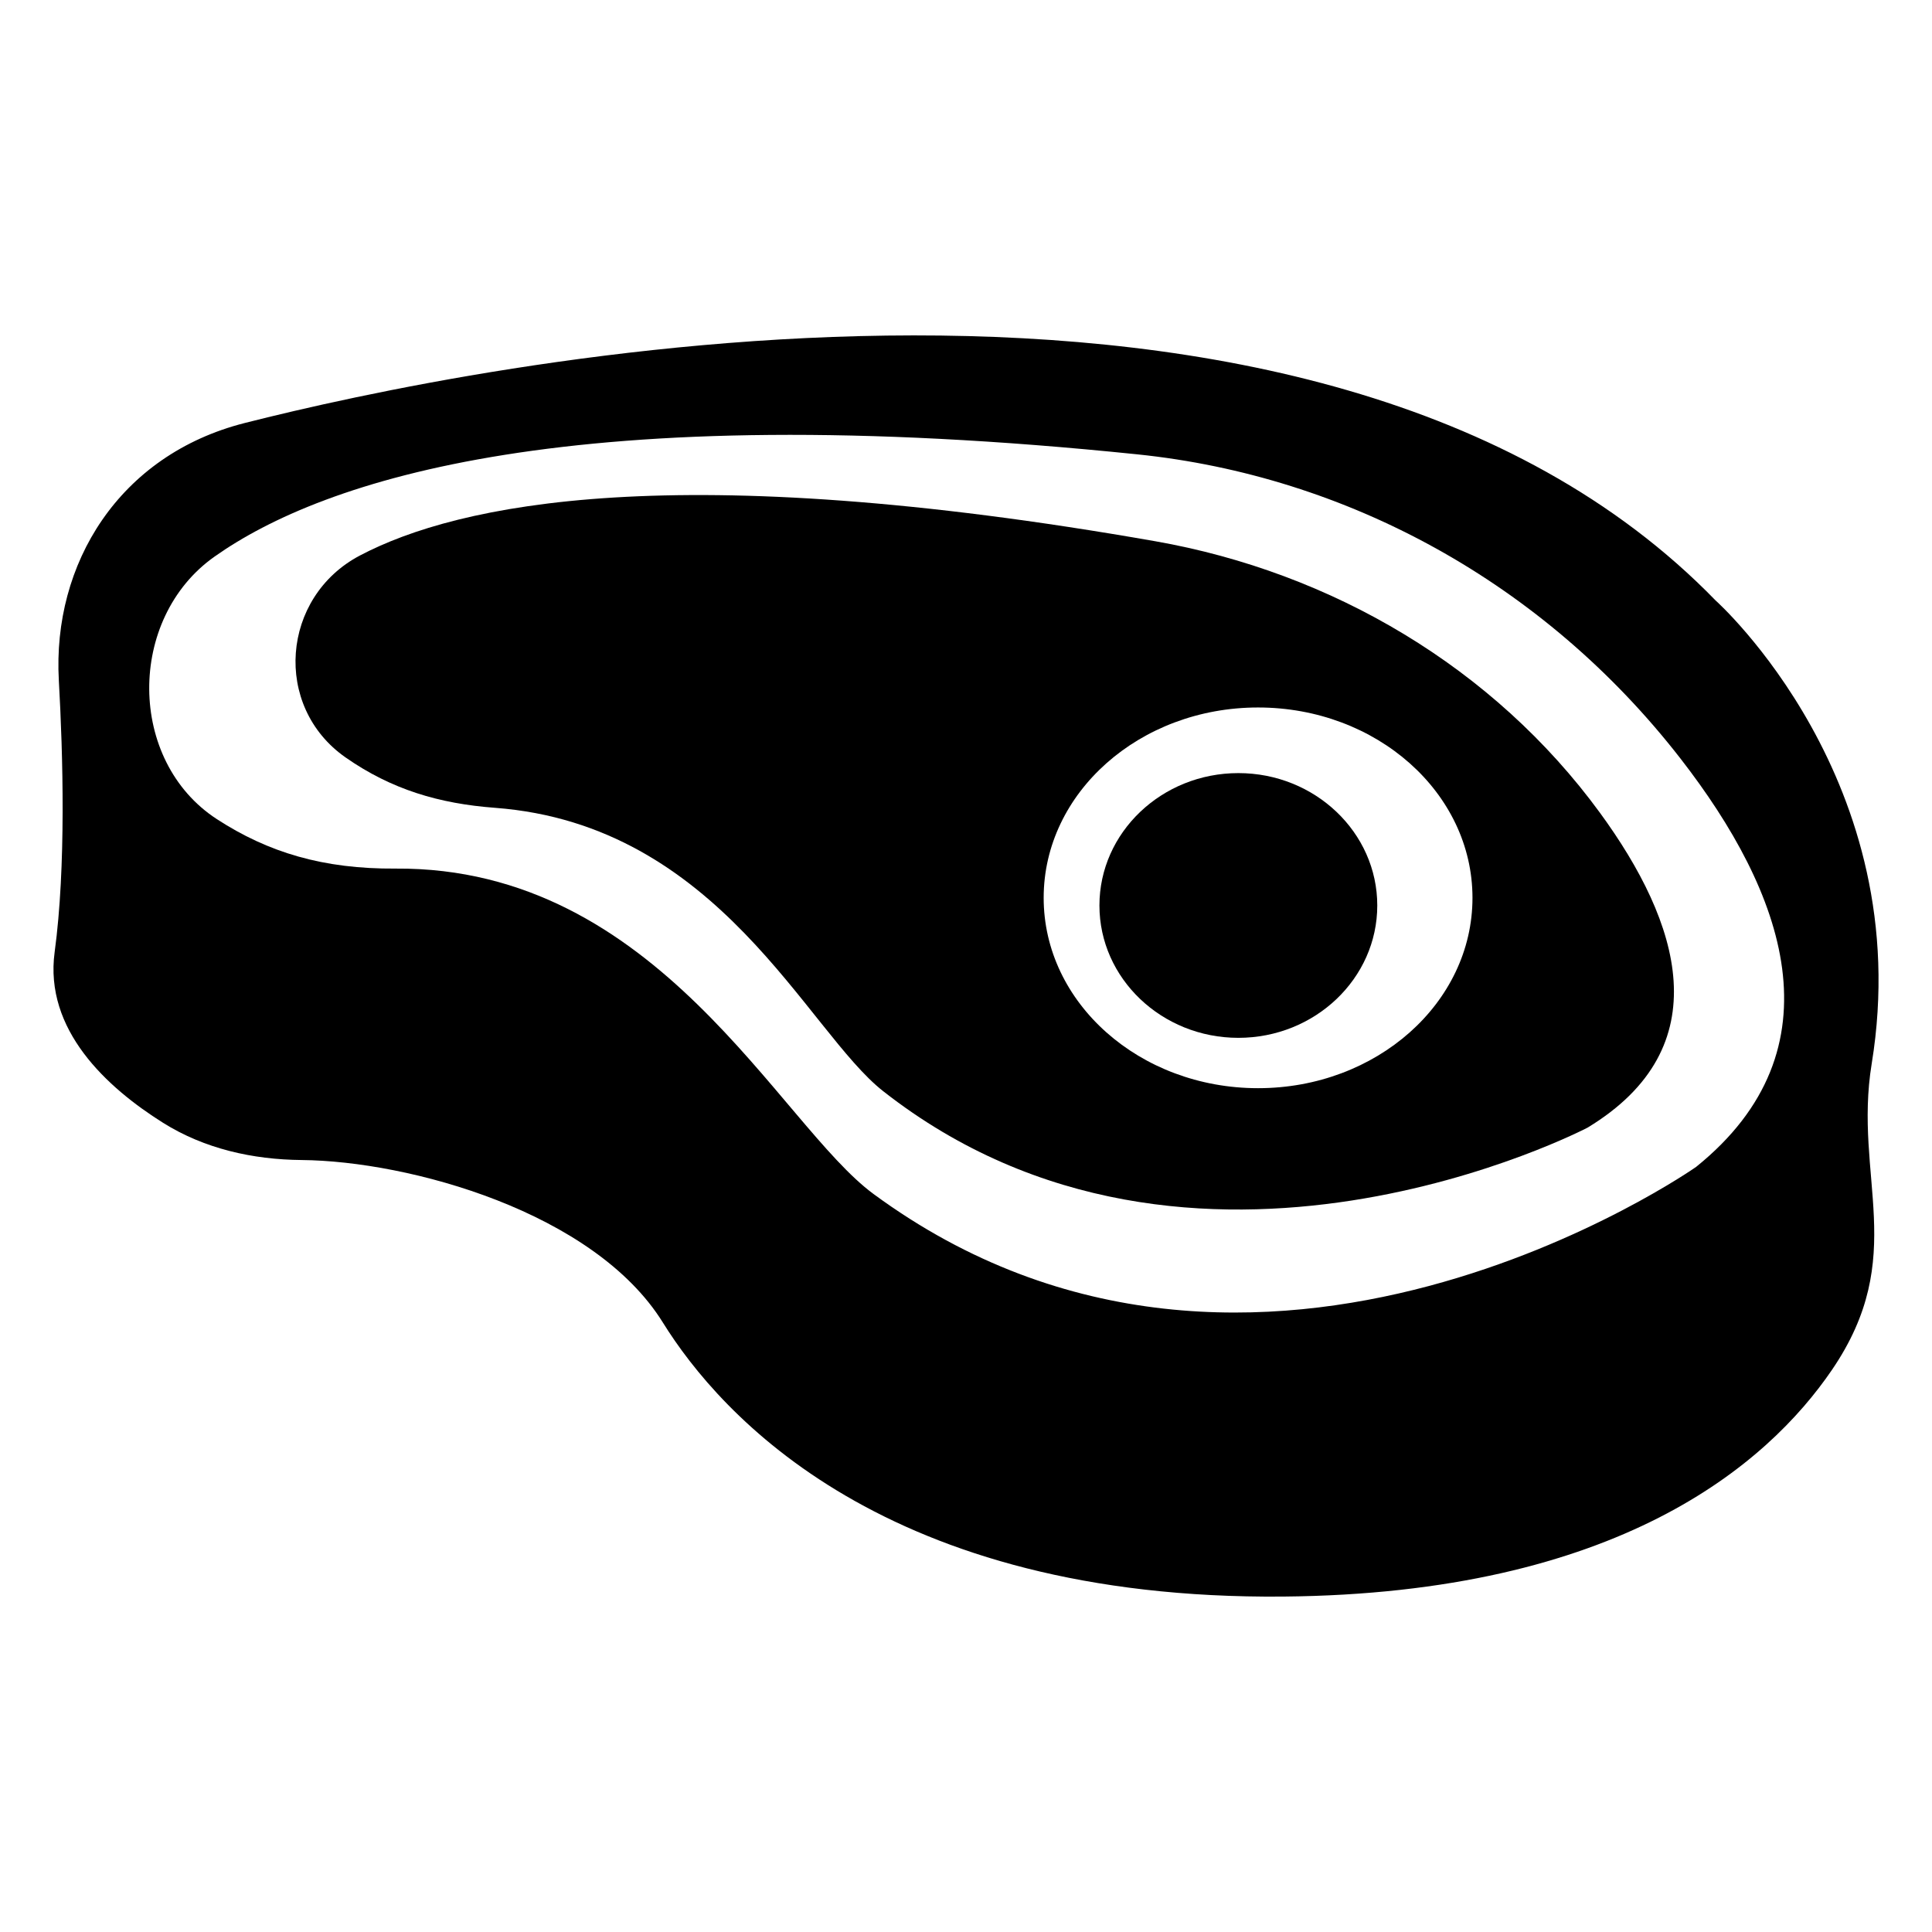
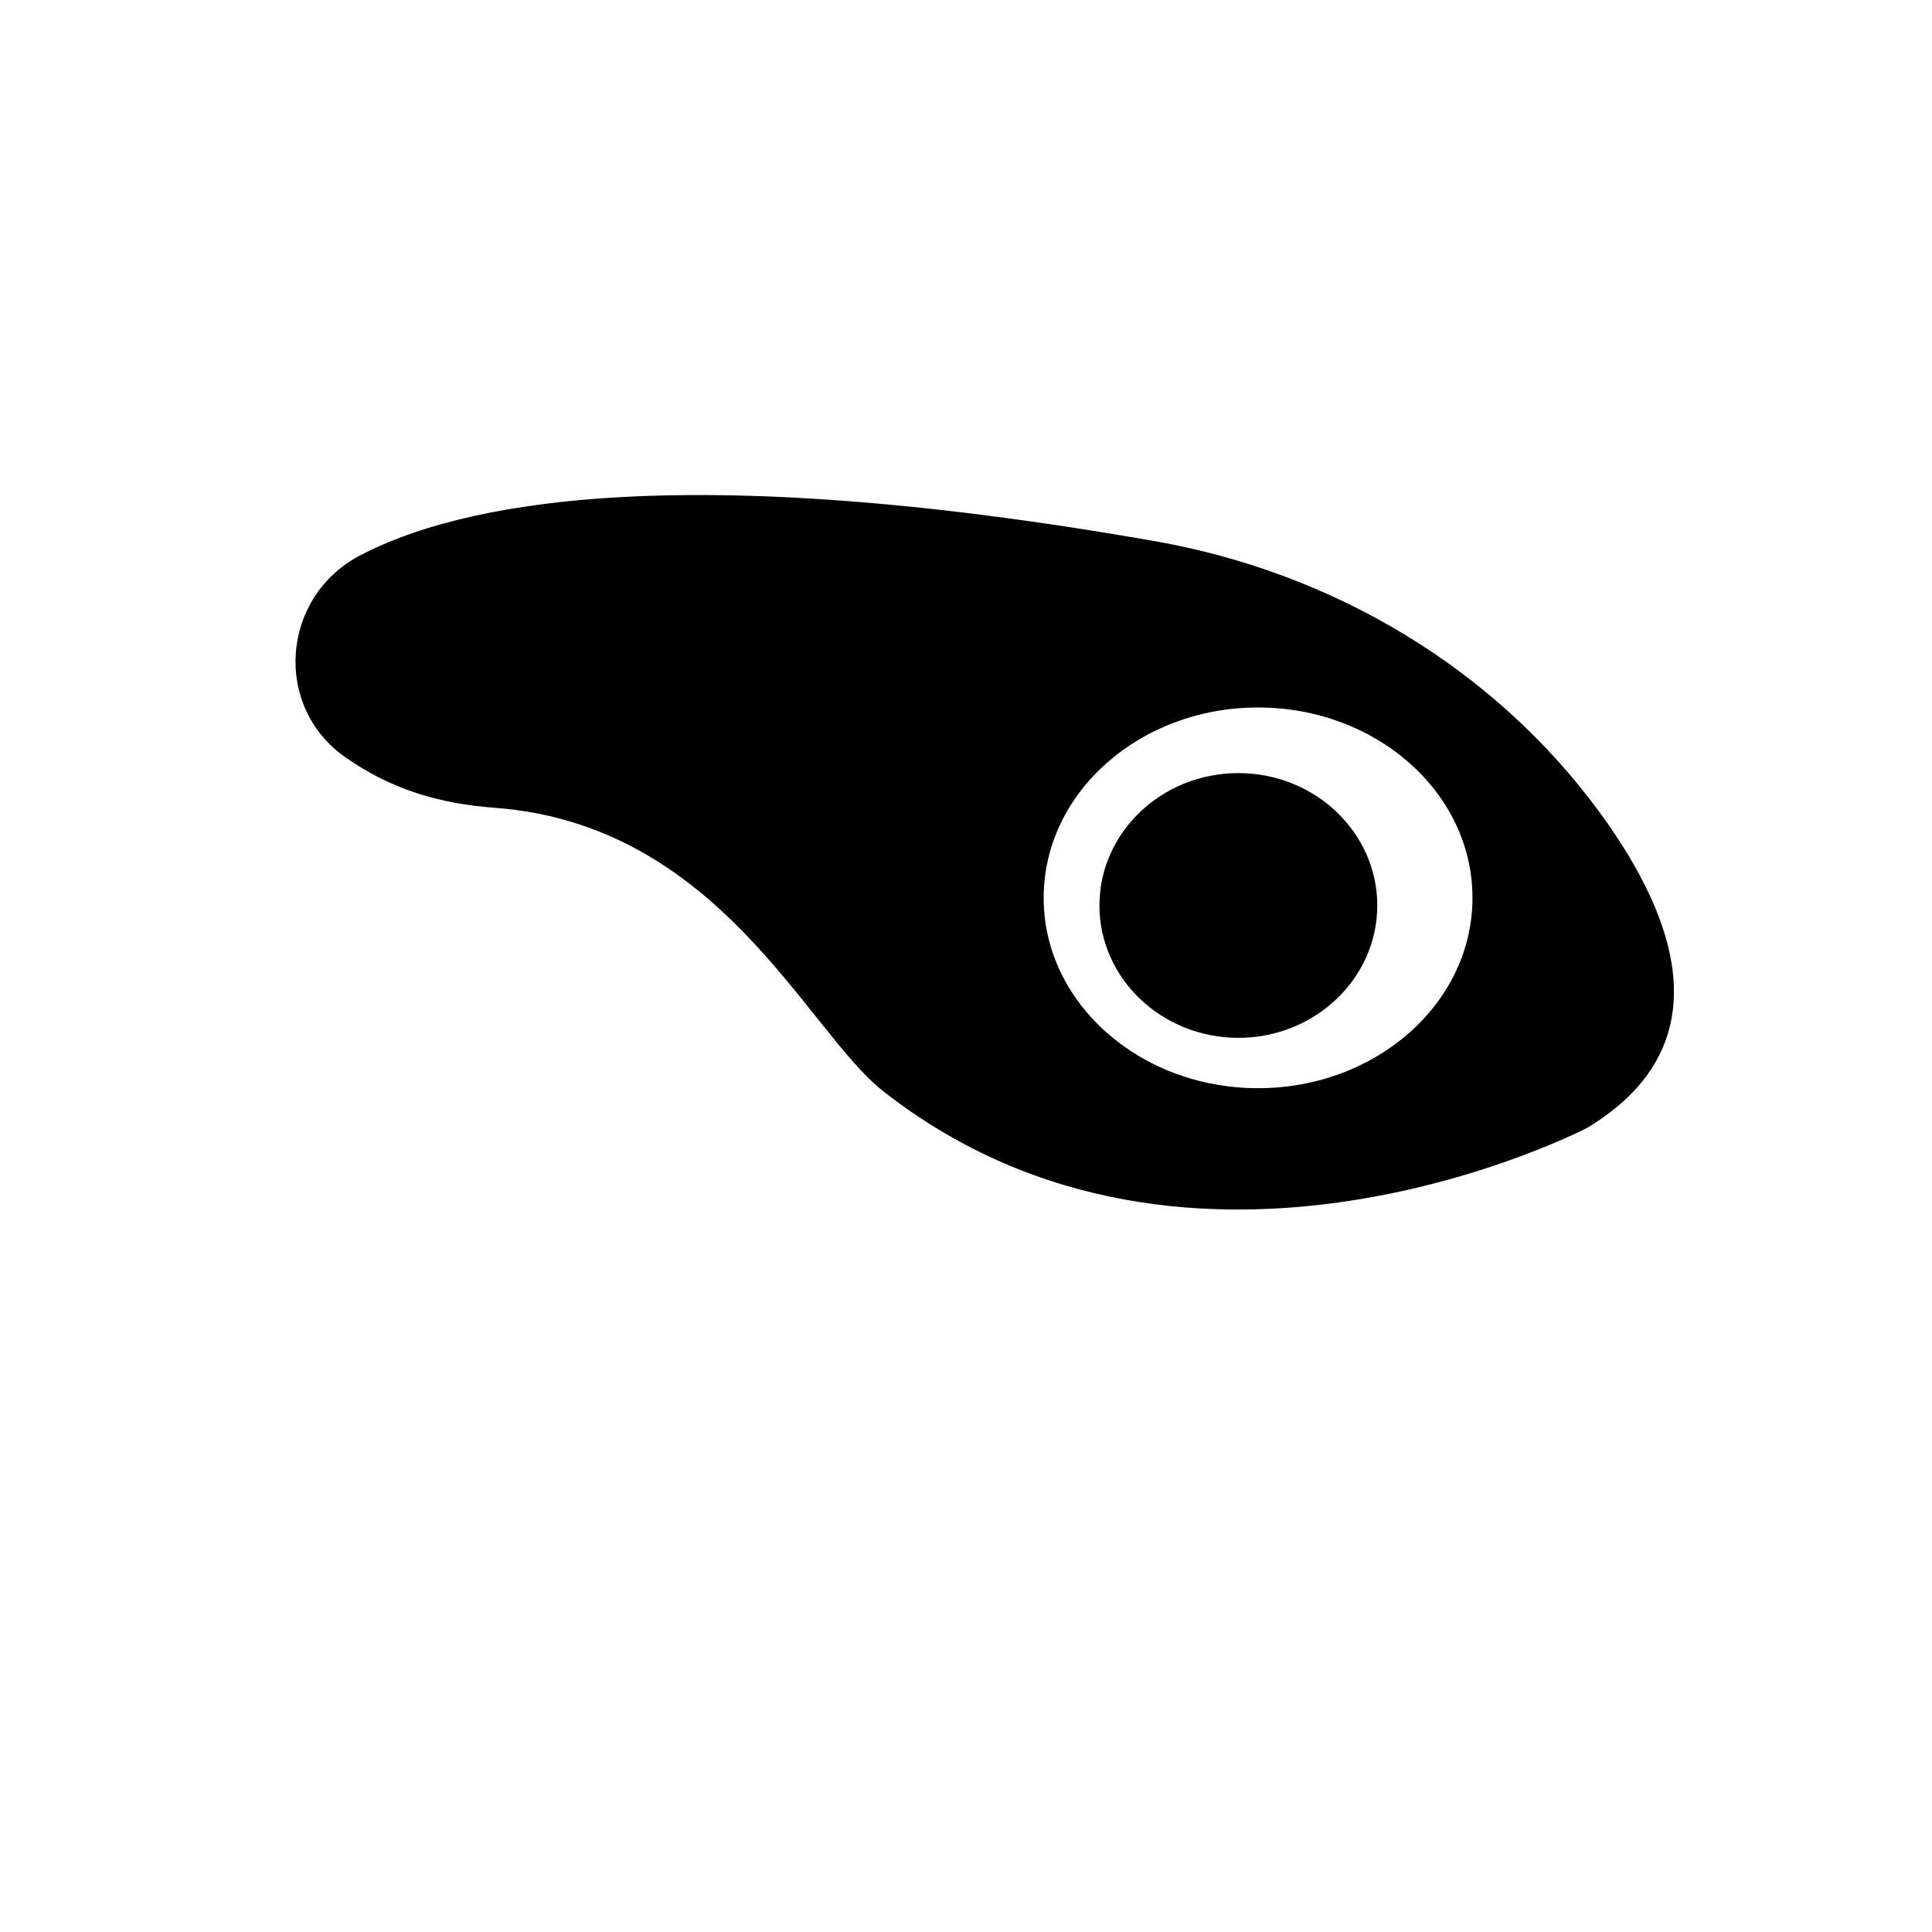
<svg xmlns="http://www.w3.org/2000/svg" fill="#000000" width="800px" height="800px" version="1.1" viewBox="144 144 512 512">
  <g>
-     <path d="m598.72 303.2c-106.46-109.66-330.57-62.145-389.84-47.105-33.375 8.465-51.02 37.363-49.289 68.203 1.094 19.465 1.953 49.422-1.109 72.008-2.797 20.613 13.816 35.883 28.734 45.25 10.969 6.883 23.766 9.746 36.711 9.863 28.496 0.254 77.512 13.738 95.727 43.047 15.27 24.574 58.977 73.566 164.39 72.641 88.742-0.777 128.32-34.973 145.45-60.086 20.492-30.055 5.598-50.961 10.527-81.148 12.215-74.855-41.293-122.67-41.293-122.67zm-5.231 150.04s-116.42 81.824-217.96 7.207c-25.168-18.492-57.102-86.75-126.71-86.262-19.113 0.133-33.711-4.25-47.332-13.094-23.762-15.43-23.867-53.176-0.641-69.578 28.848-20.371 94.816-42.551 244.59-27.102 55.359 5.711 107.59 33.855 143.93 80.641 27.445 35.328 42.961 76.895 4.121 108.19z" />
    <path d="m450.07 287.42c-127.01-22.297-184.77-9.848-210.69 3.797-20.875 10.988-23.145 40-3.809 53.508 12.18 8.508 24.809 12.246 39.621 13.355 59.465 4.469 82.543 59.16 102.87 75.105 82.094 64.406 186.69 9.633 186.69 9.633 35.145-21.344 24.488-54.363 3.25-83.422-28.125-38.473-70.988-63.734-117.93-71.977zm27.332 144.96c-31.383 0-56.82-22.582-56.82-50.445 0-27.859 25.438-50.445 56.82-50.445 31.383 0 56.82 22.582 56.82 50.445 0 27.859-25.441 50.445-56.82 50.445z" />
    <path d="m472.18 348.88c-20.301 0-36.82 15.734-36.82 35.078s16.52 35.078 36.82 35.078c20.301 0 36.812-15.734 36.812-35.078s-16.512-35.078-36.812-35.078z" />
  </g>
</svg>